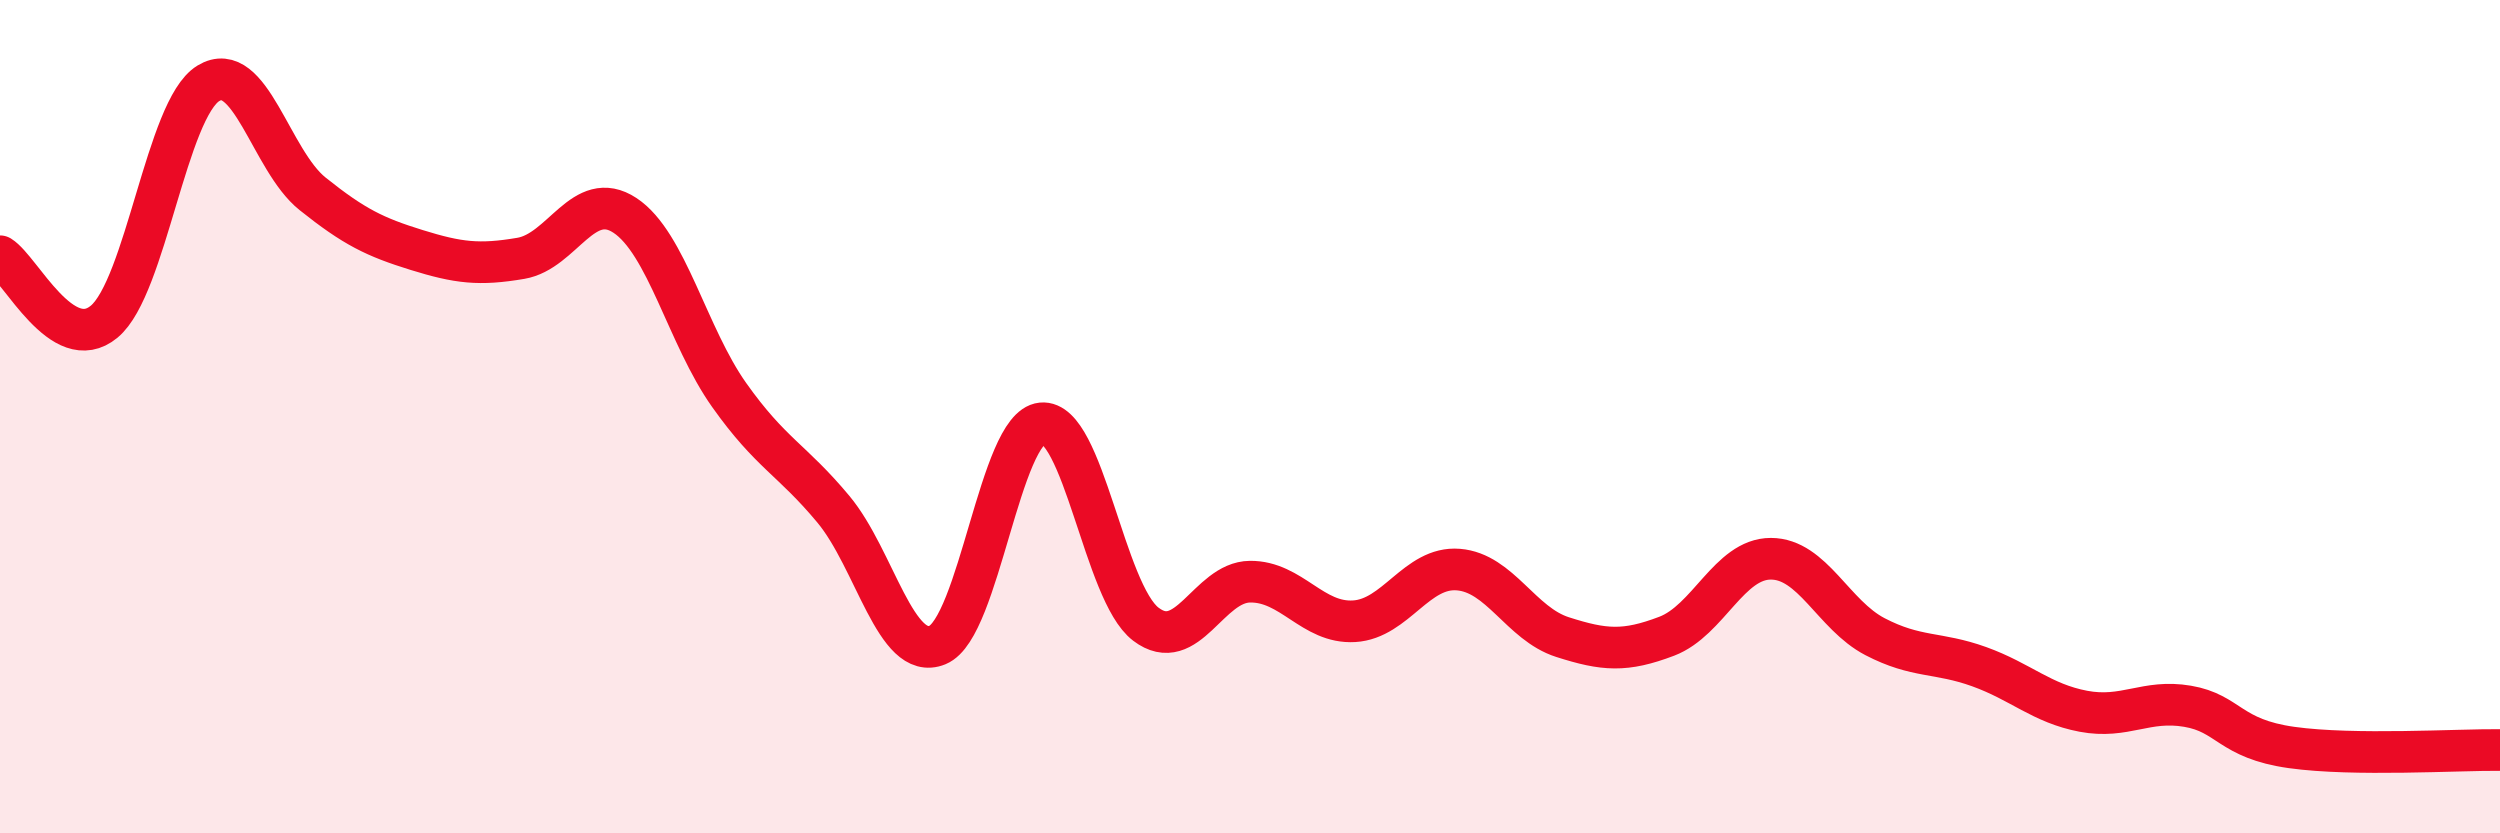
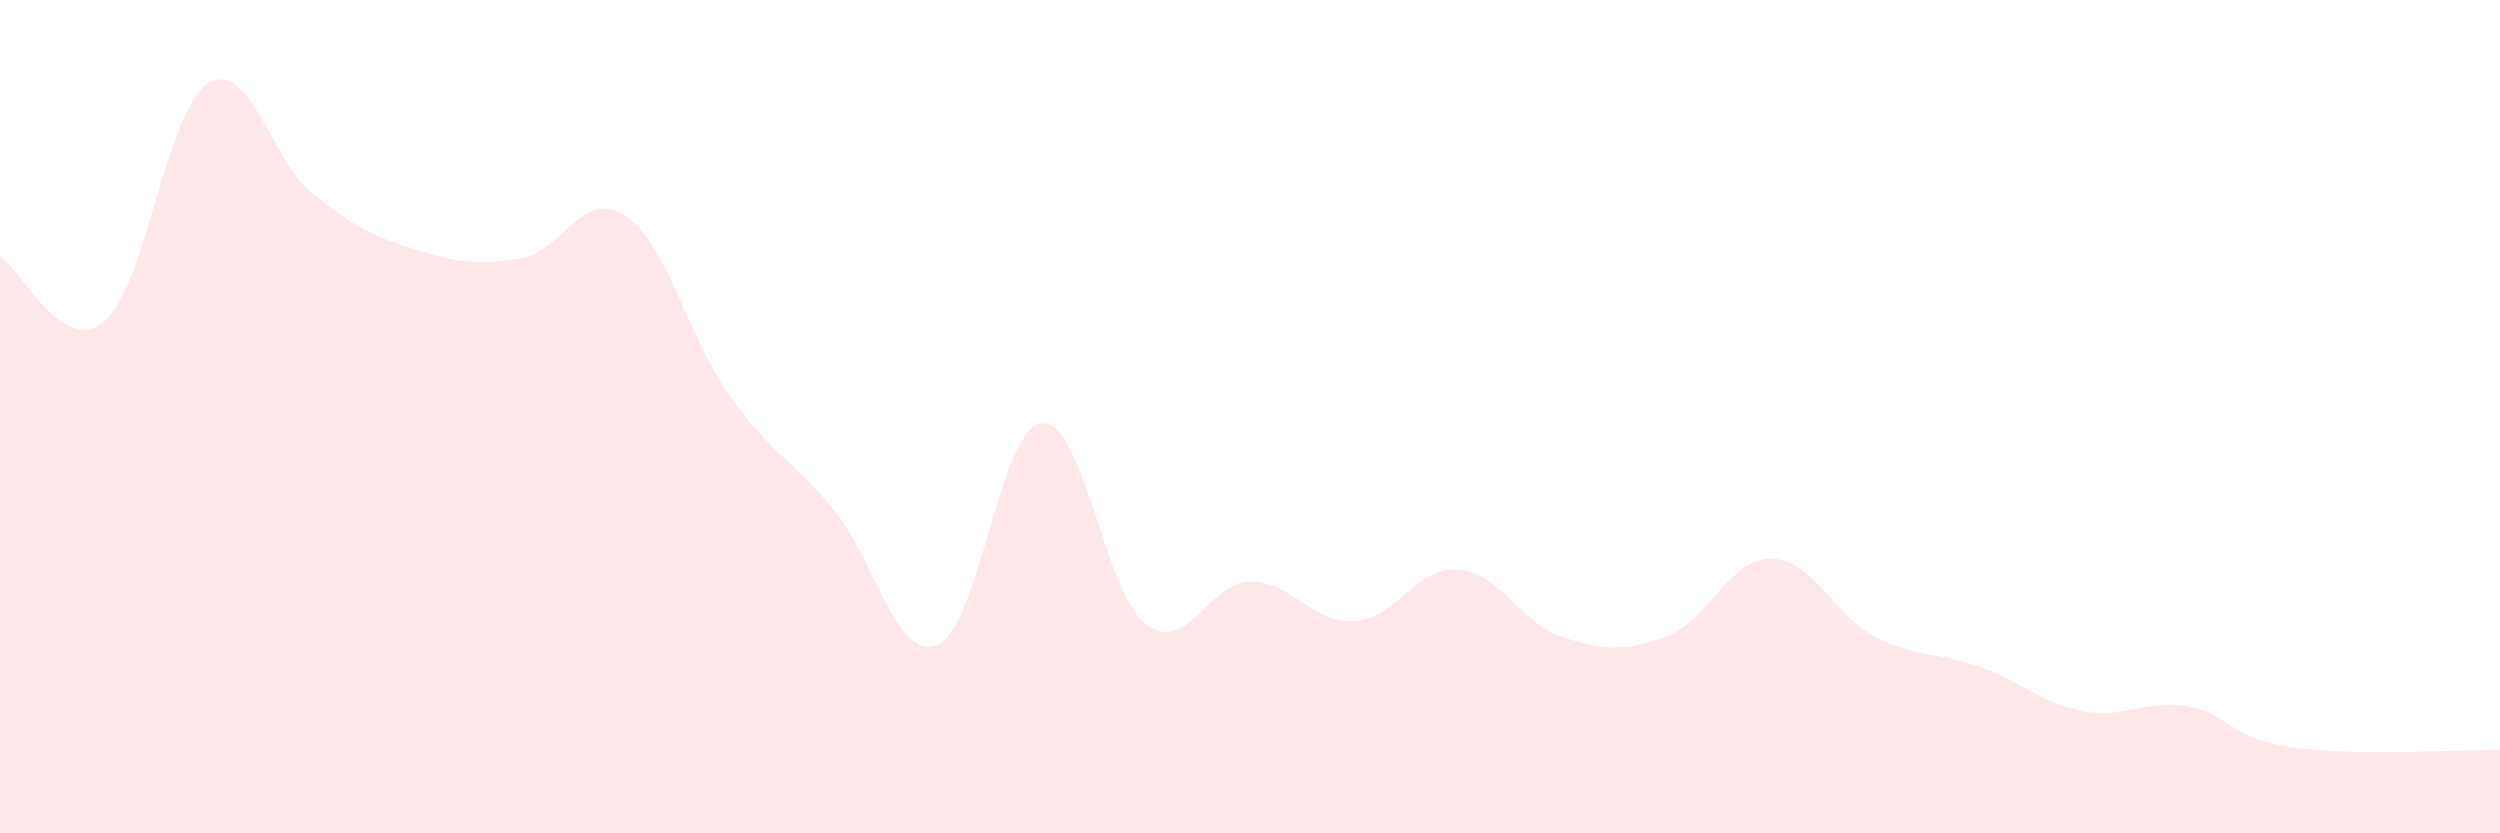
<svg xmlns="http://www.w3.org/2000/svg" width="60" height="20" viewBox="0 0 60 20">
  <path d="M 0,6.15 C 0.5,6.46 1.5,8.55 2.5,7.72 C 3.5,6.89 4,2.61 5,2 C 6,1.39 6.5,3.85 7.5,4.65 C 8.5,5.45 9,5.69 10,6 C 11,6.31 11.5,6.37 12.5,6.2 C 13.5,6.03 14,4.51 15,5.17 C 16,5.83 16.5,8.07 17.5,9.48 C 18.5,10.89 19,11.02 20,12.22 C 21,13.42 21.5,15.89 22.5,15.48 C 23.5,15.07 24,10.26 25,10.16 C 26,10.06 26.5,14.22 27.5,14.98 C 28.5,15.74 29,13.97 30,13.96 C 31,13.95 31.5,14.97 32.5,14.91 C 33.5,14.85 34,13.59 35,13.67 C 36,13.75 36.5,14.97 37.5,15.29 C 38.5,15.61 39,15.65 40,15.27 C 41,14.89 41.5,13.41 42.5,13.41 C 43.5,13.41 44,14.76 45,15.28 C 46,15.8 46.5,15.64 47.5,16 C 48.5,16.36 49,16.88 50,17.07 C 51,17.26 51.5,16.78 52.5,16.95 C 53.5,17.12 53.5,17.73 55,17.94 C 56.5,18.15 59,17.99 60,18L60 20L0 20Z" fill="#EB0A25" opacity="0.1" stroke-linecap="round" stroke-linejoin="round" />
-   <path d="M 0,6.15 C 0.5,6.46 1.5,8.55 2.5,7.72 C 3.5,6.89 4,2.61 5,2 C 6,1.39 6.5,3.85 7.5,4.65 C 8.5,5.45 9,5.69 10,6 C 11,6.31 11.5,6.37 12.5,6.2 C 13.5,6.03 14,4.51 15,5.17 C 16,5.83 16.5,8.07 17.5,9.48 C 18.5,10.89 19,11.02 20,12.22 C 21,13.42 21.5,15.89 22.5,15.48 C 23.5,15.07 24,10.26 25,10.16 C 26,10.06 26.5,14.22 27.5,14.98 C 28.5,15.74 29,13.97 30,13.96 C 31,13.95 31.5,14.97 32.5,14.91 C 33.5,14.85 34,13.59 35,13.67 C 36,13.75 36.5,14.97 37.5,15.29 C 38.5,15.61 39,15.65 40,15.27 C 41,14.89 41.5,13.41 42.5,13.41 C 43.5,13.41 44,14.76 45,15.28 C 46,15.8 46.5,15.64 47.5,16 C 48.5,16.36 49,16.88 50,17.07 C 51,17.26 51.5,16.78 52.5,16.95 C 53.5,17.12 53.5,17.73 55,17.94 C 56.5,18.15 59,17.99 60,18" stroke="#EB0A25" stroke-width="1" fill="none" stroke-linecap="round" stroke-linejoin="round" />
</svg>